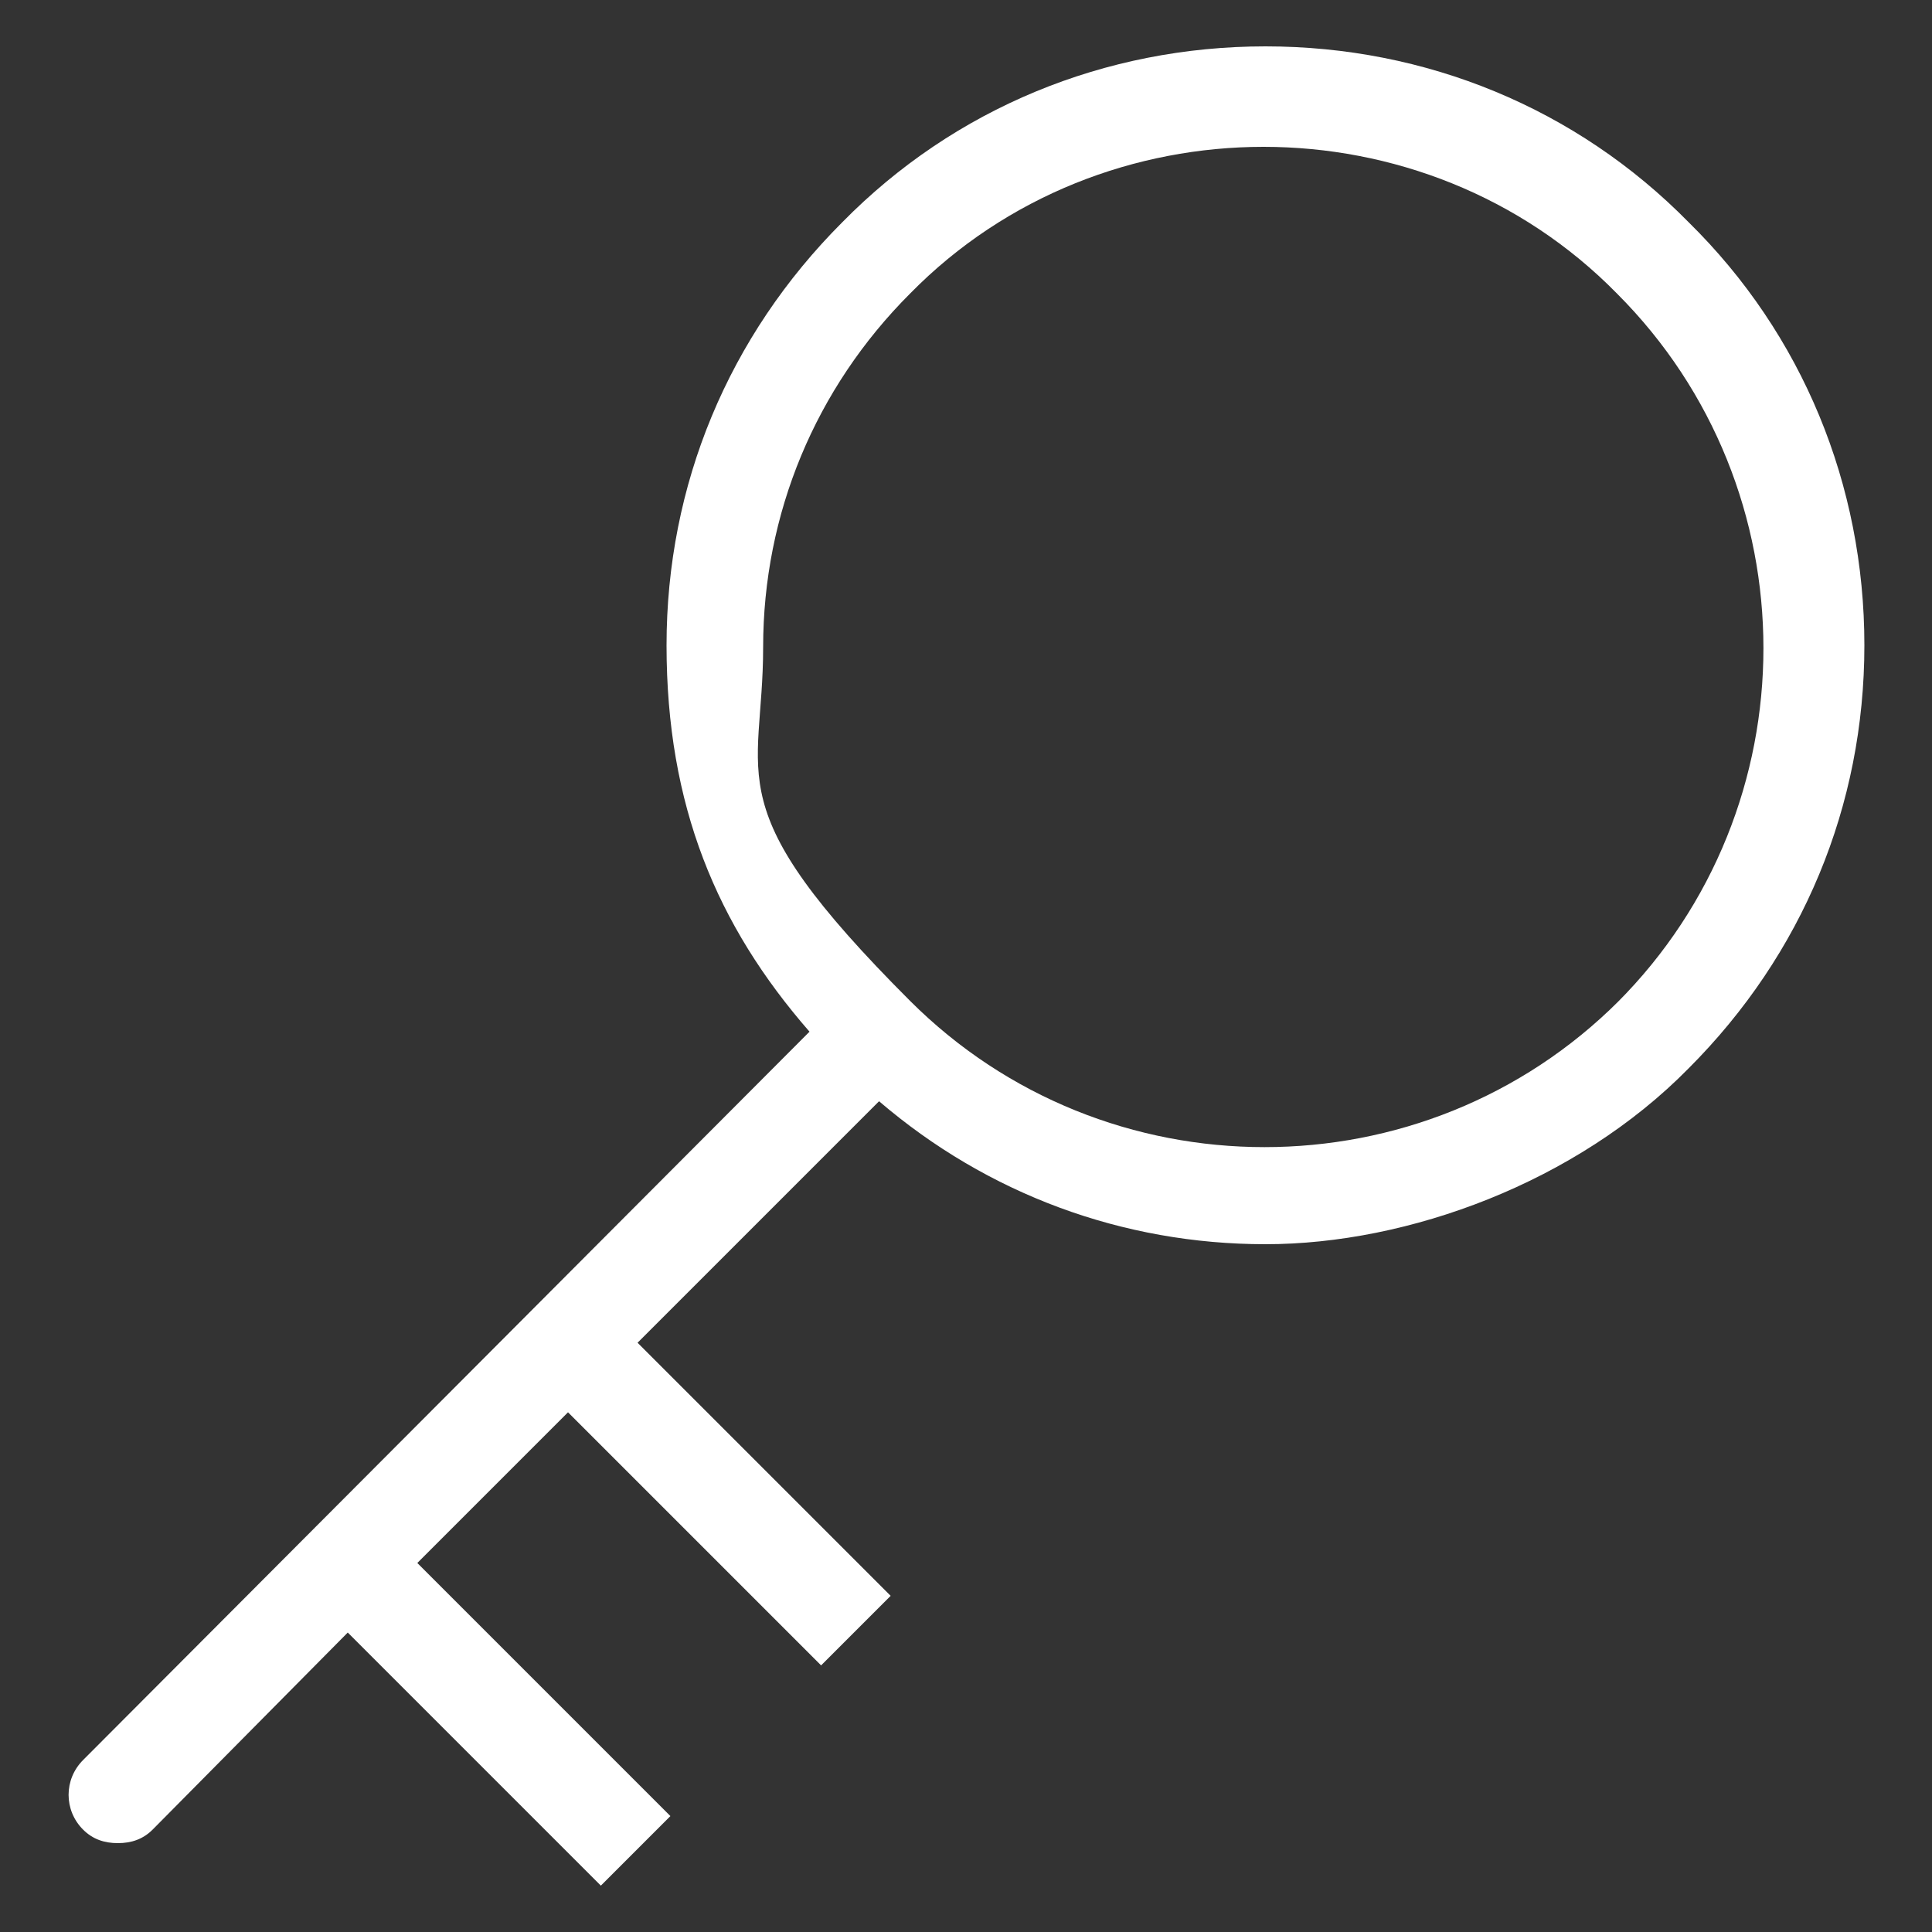
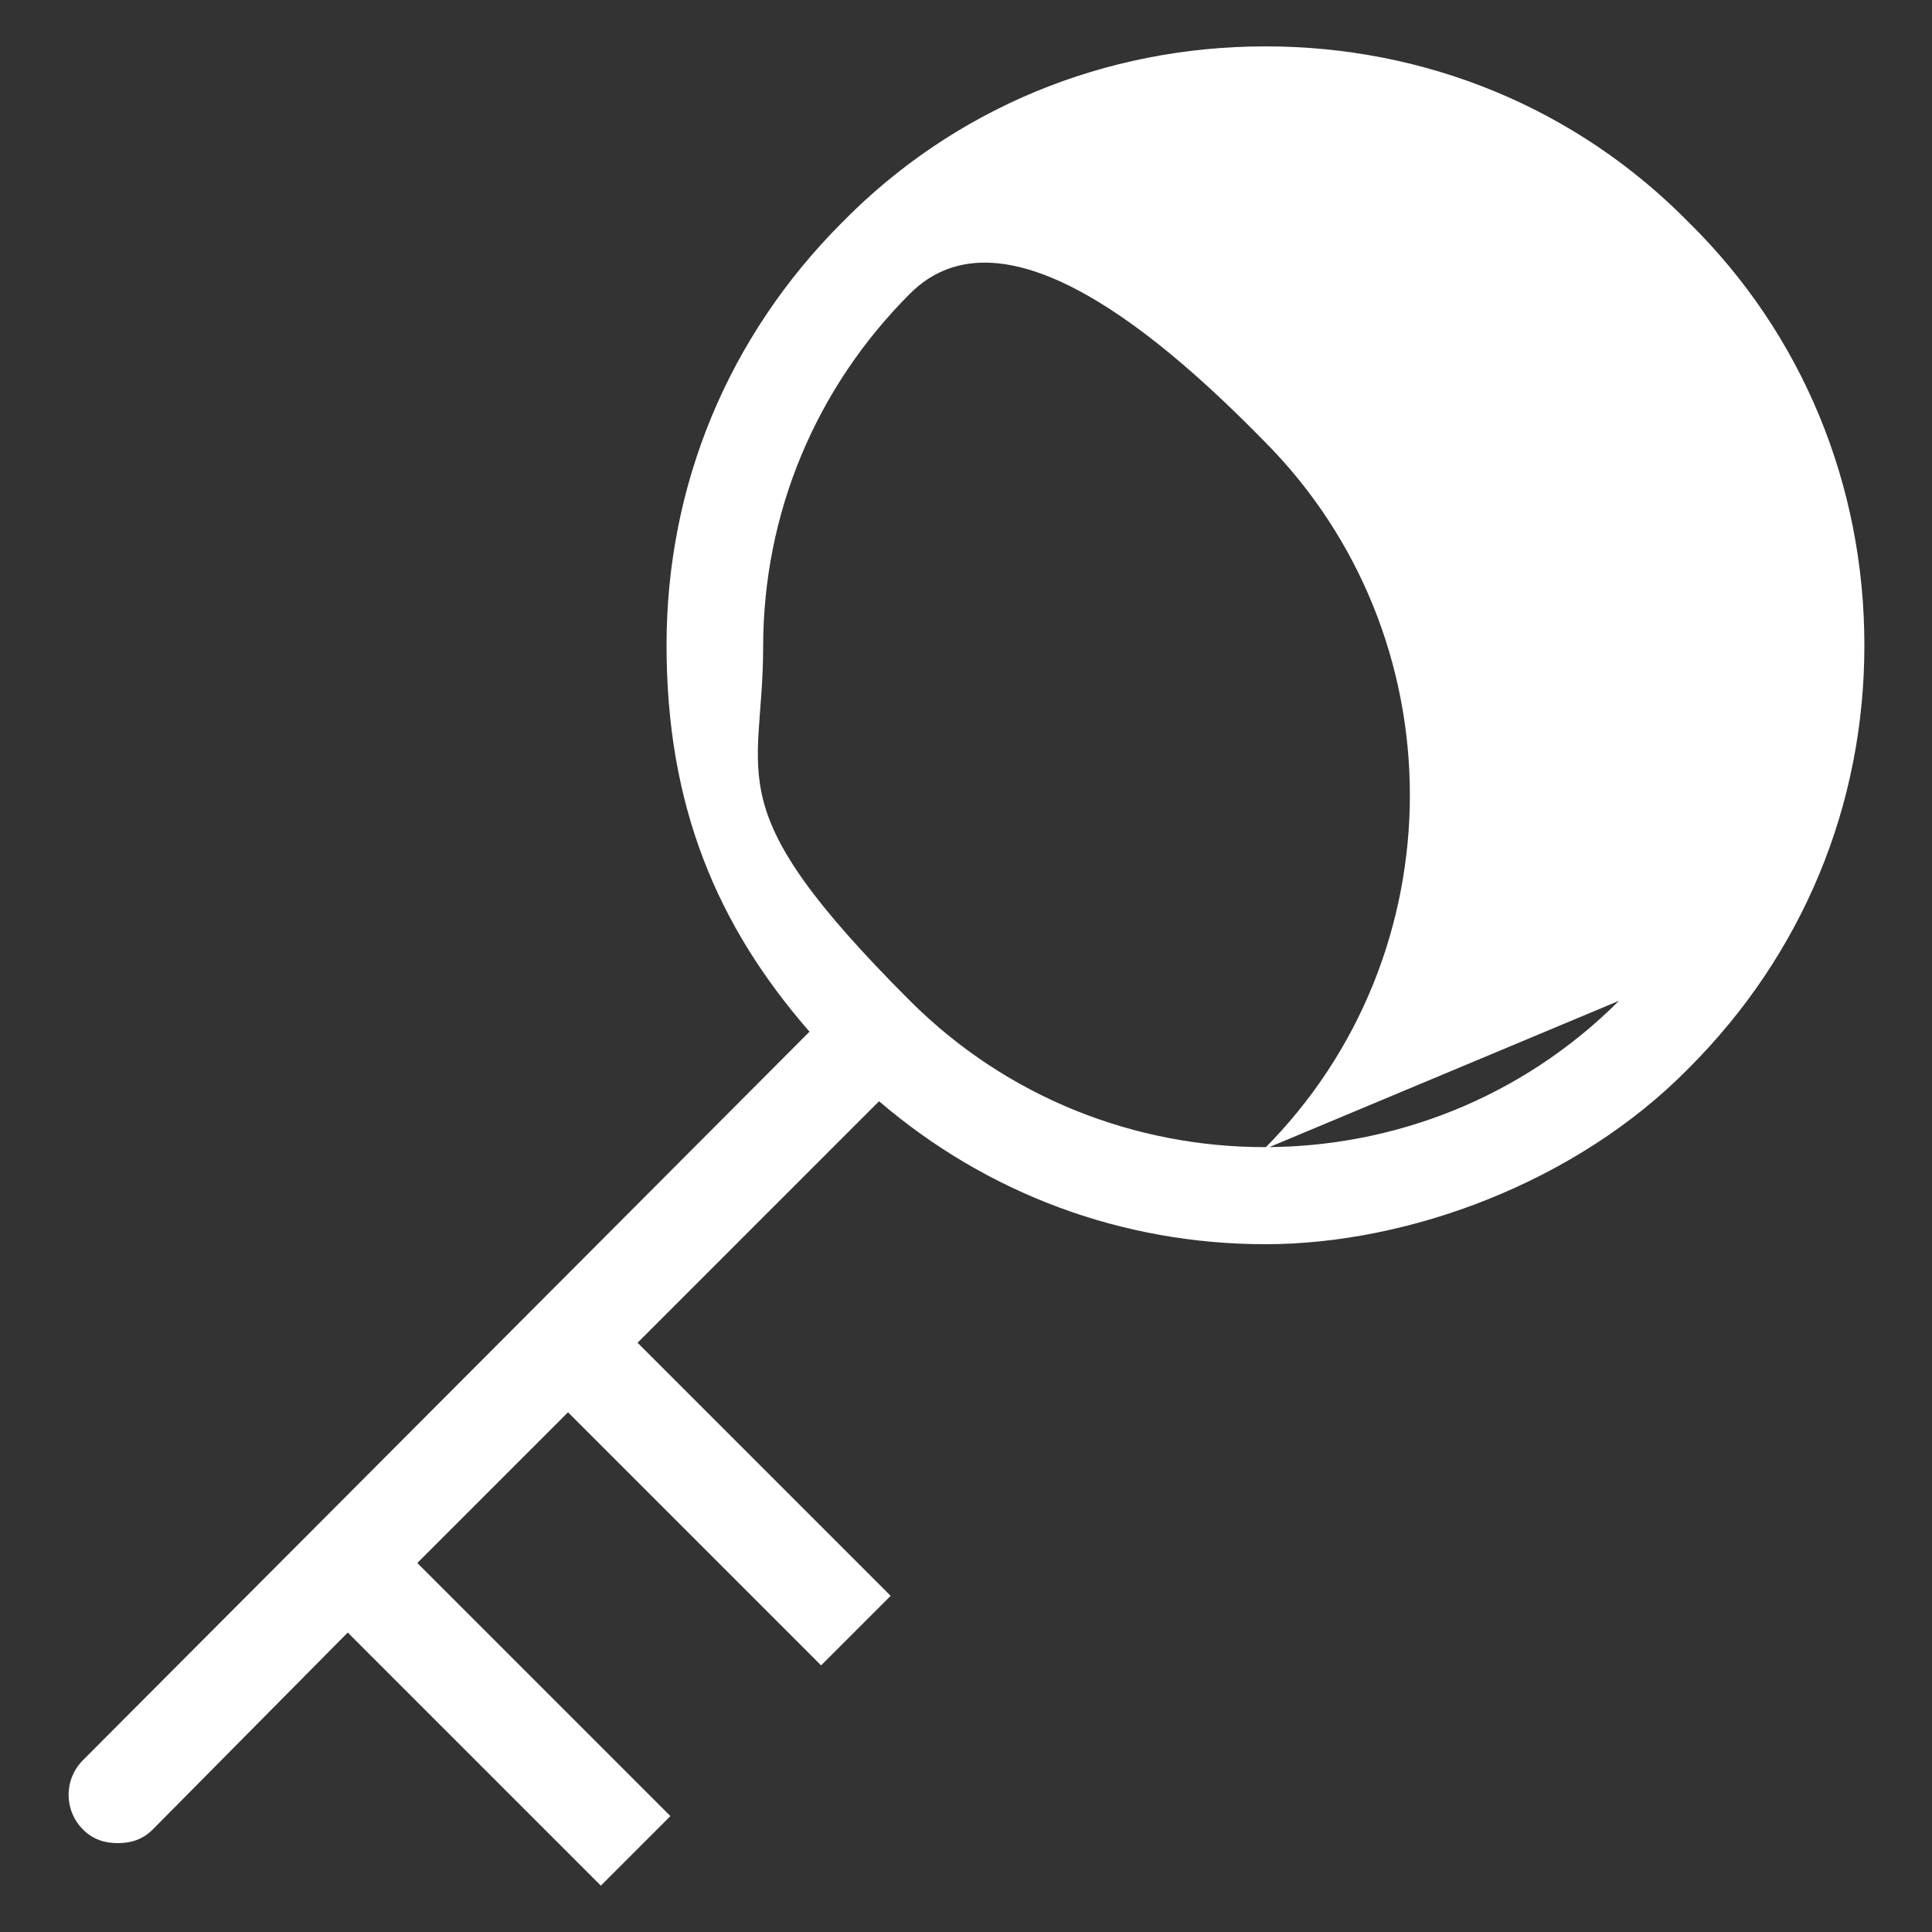
<svg xmlns="http://www.w3.org/2000/svg" id="_レイヤー_2" version="1.1" viewBox="0 0 100 100">
  <rect x="0" y="0" width="100" height="100" fill="#333333" stroke="none" />
  <defs>
    <style>
      .st0 {
        fill: #fff;
      }
    </style>
  </defs>
  <g id="_レイヤー_1-2">
-     <path class="st0" d="M87.4,11.5c-5.8-5.9-13.6-9.1-21.9-9.1s-16.1,3.2-21.9,9.1c-5.9,5.9-9.1,13.6-9.1,21.9s2.6,14.5,7.4,20L4.3,91.1c-1,1-1,2.6,0,3.6.5.5,1.1.7,1.8.7s1.3-.2,1.8-.7l10.1-10.2,13.1,13.1,3.6-3.6-13.1-13.1,7.8-7.8,13.1,13.1,3.6-3.6-13.1-13.1,12.5-12.5c5.6,4.8,12.6,7.4,20,7.4s16.1-3.2,21.9-9.1c5.9-5.9,9.1-13.6,9.1-21.9s-3.2-16.1-9.1-21.9h0ZM83.8,51.8c-10.1,10.1-26.6,10.1-36.7,0s-7.6-11.4-7.6-18.3,2.7-13.4,7.6-18.3c5-5.1,11.7-7.6,18.3-7.6s13.3,2.5,18.3,7.6c10.1,10.1,10.1,26.6,0,36.7h0Z" />
+     <path class="st0" d="M87.4,11.5c-5.8-5.9-13.6-9.1-21.9-9.1s-16.1,3.2-21.9,9.1c-5.9,5.9-9.1,13.6-9.1,21.9s2.6,14.5,7.4,20L4.3,91.1c-1,1-1,2.6,0,3.6.5.5,1.1.7,1.8.7s1.3-.2,1.8-.7l10.1-10.2,13.1,13.1,3.6-3.6-13.1-13.1,7.8-7.8,13.1,13.1,3.6-3.6-13.1-13.1,12.5-12.5c5.6,4.8,12.6,7.4,20,7.4s16.1-3.2,21.9-9.1c5.9-5.9,9.1-13.6,9.1-21.9s-3.2-16.1-9.1-21.9h0ZM83.8,51.8c-10.1,10.1-26.6,10.1-36.7,0s-7.6-11.4-7.6-18.3,2.7-13.4,7.6-18.3s13.3,2.5,18.3,7.6c10.1,10.1,10.1,26.6,0,36.7h0Z" />
  </g>
</svg>